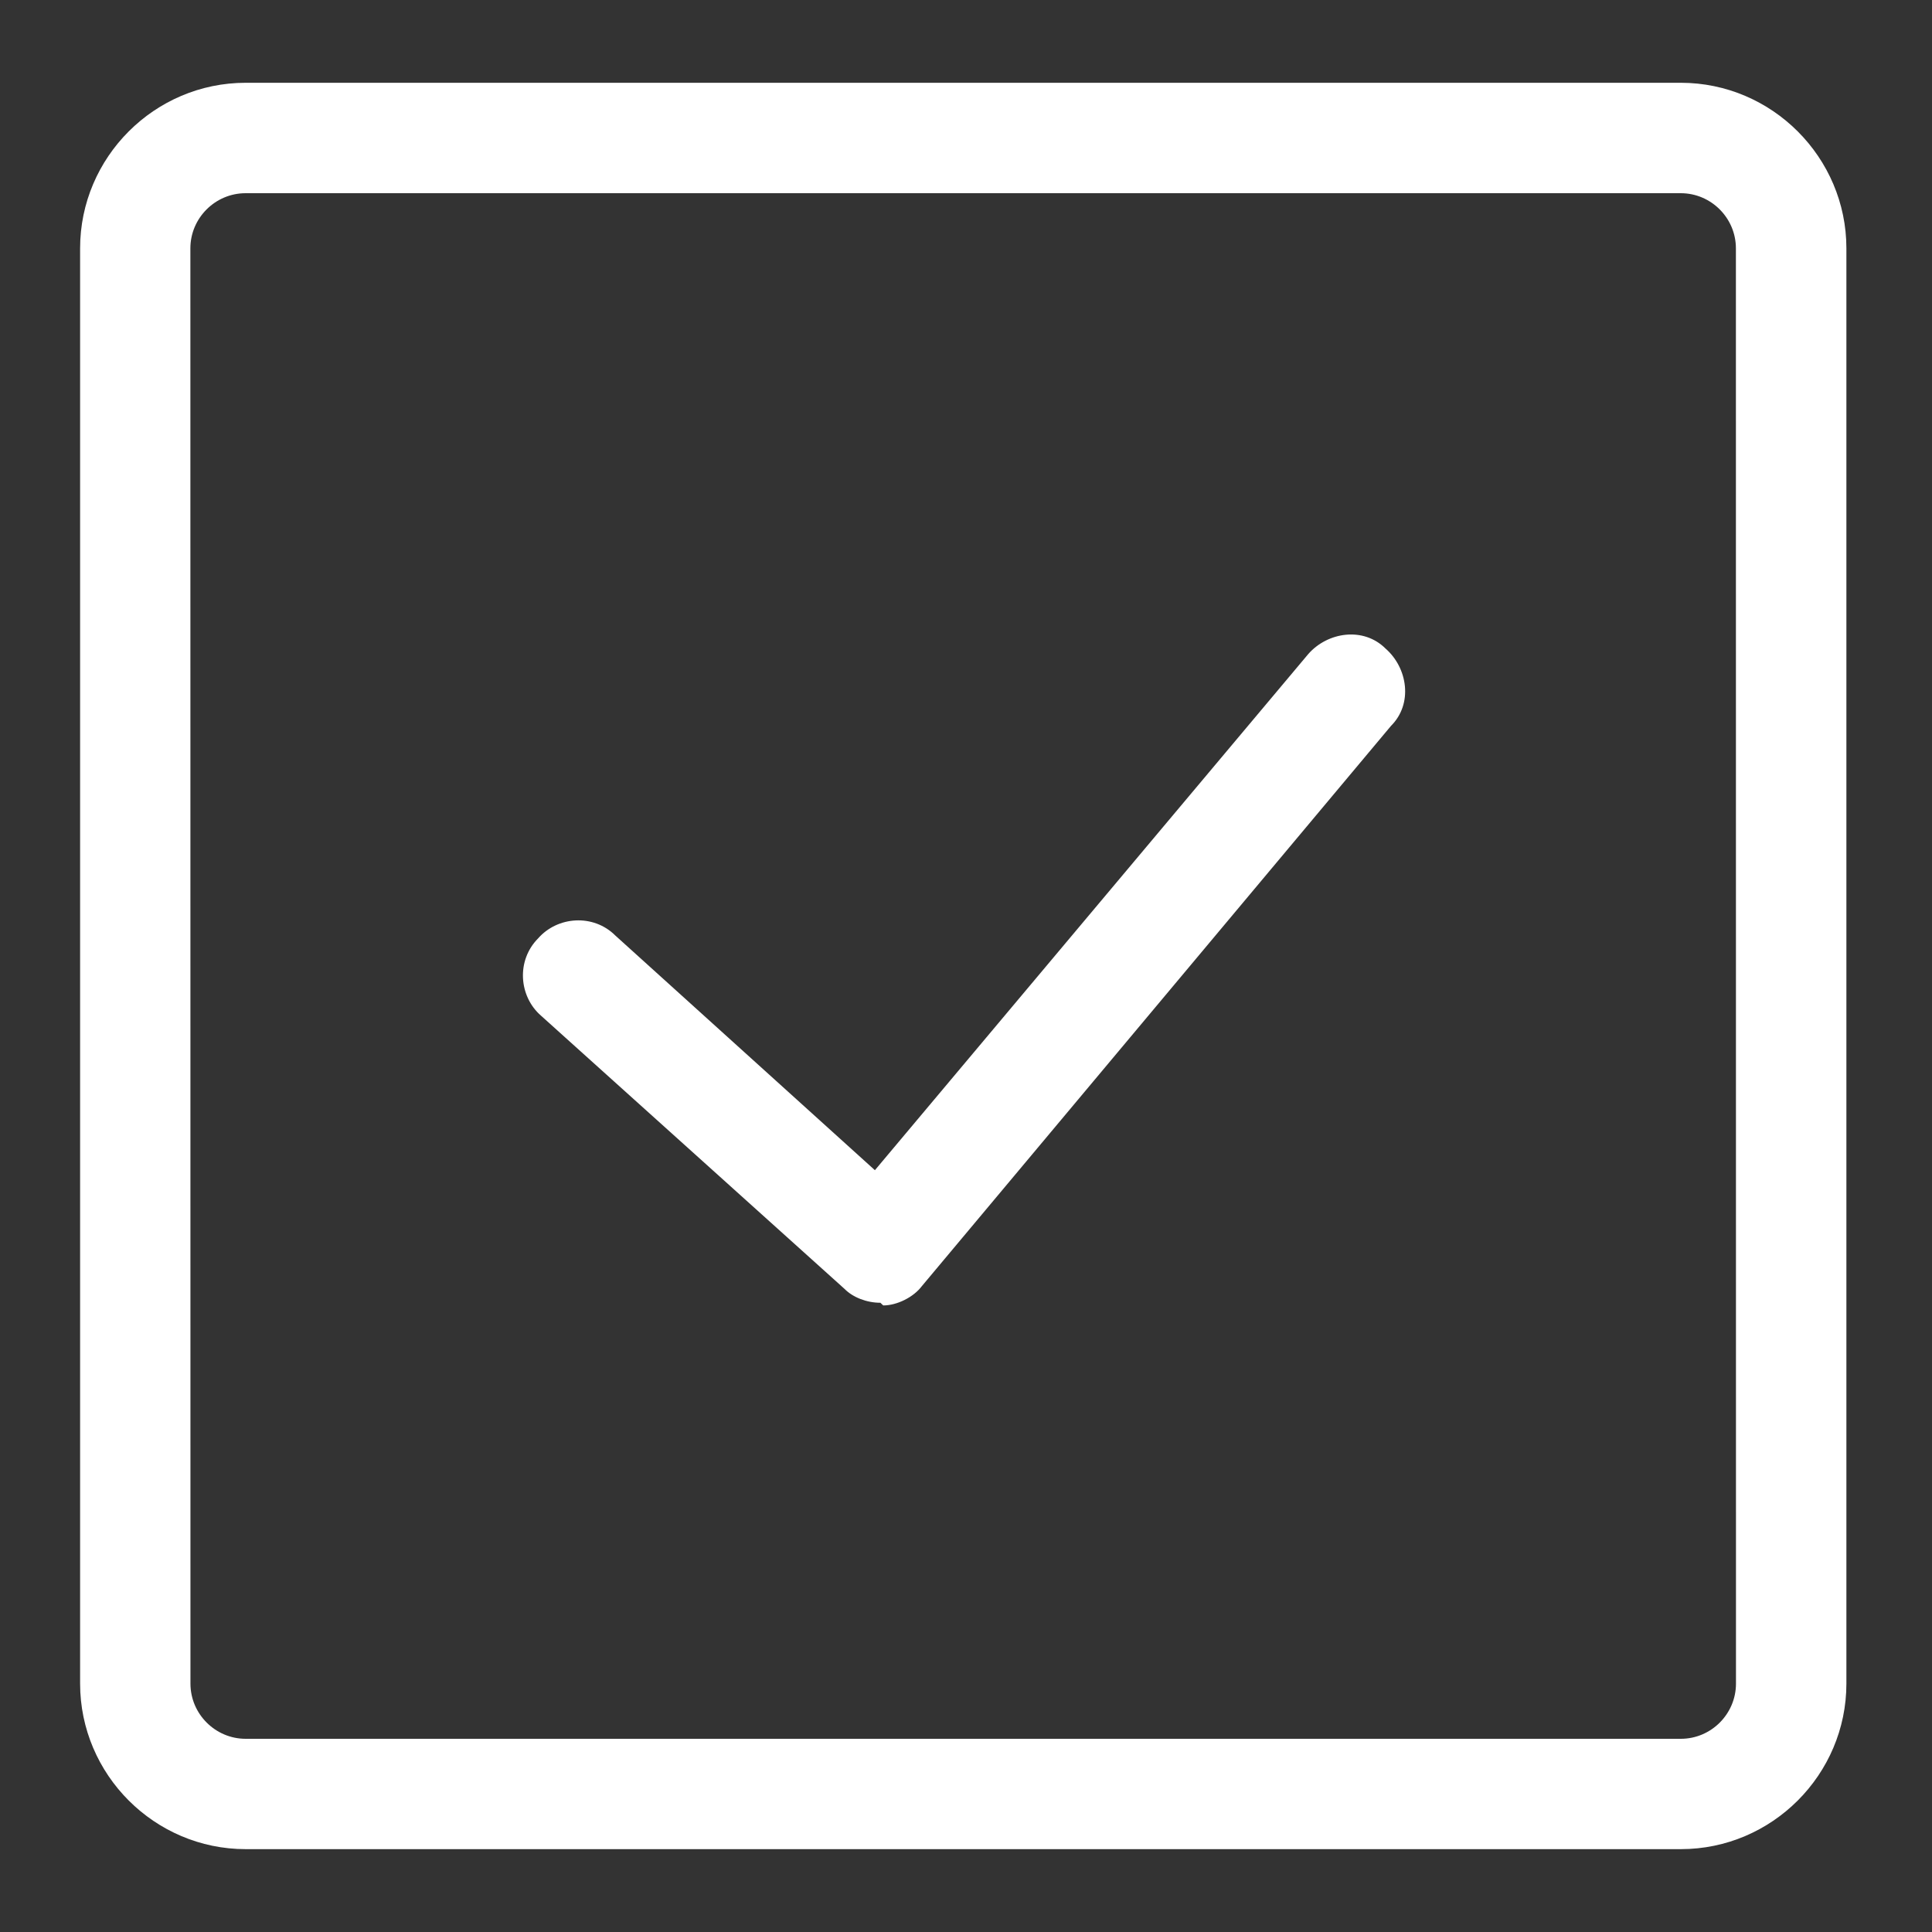
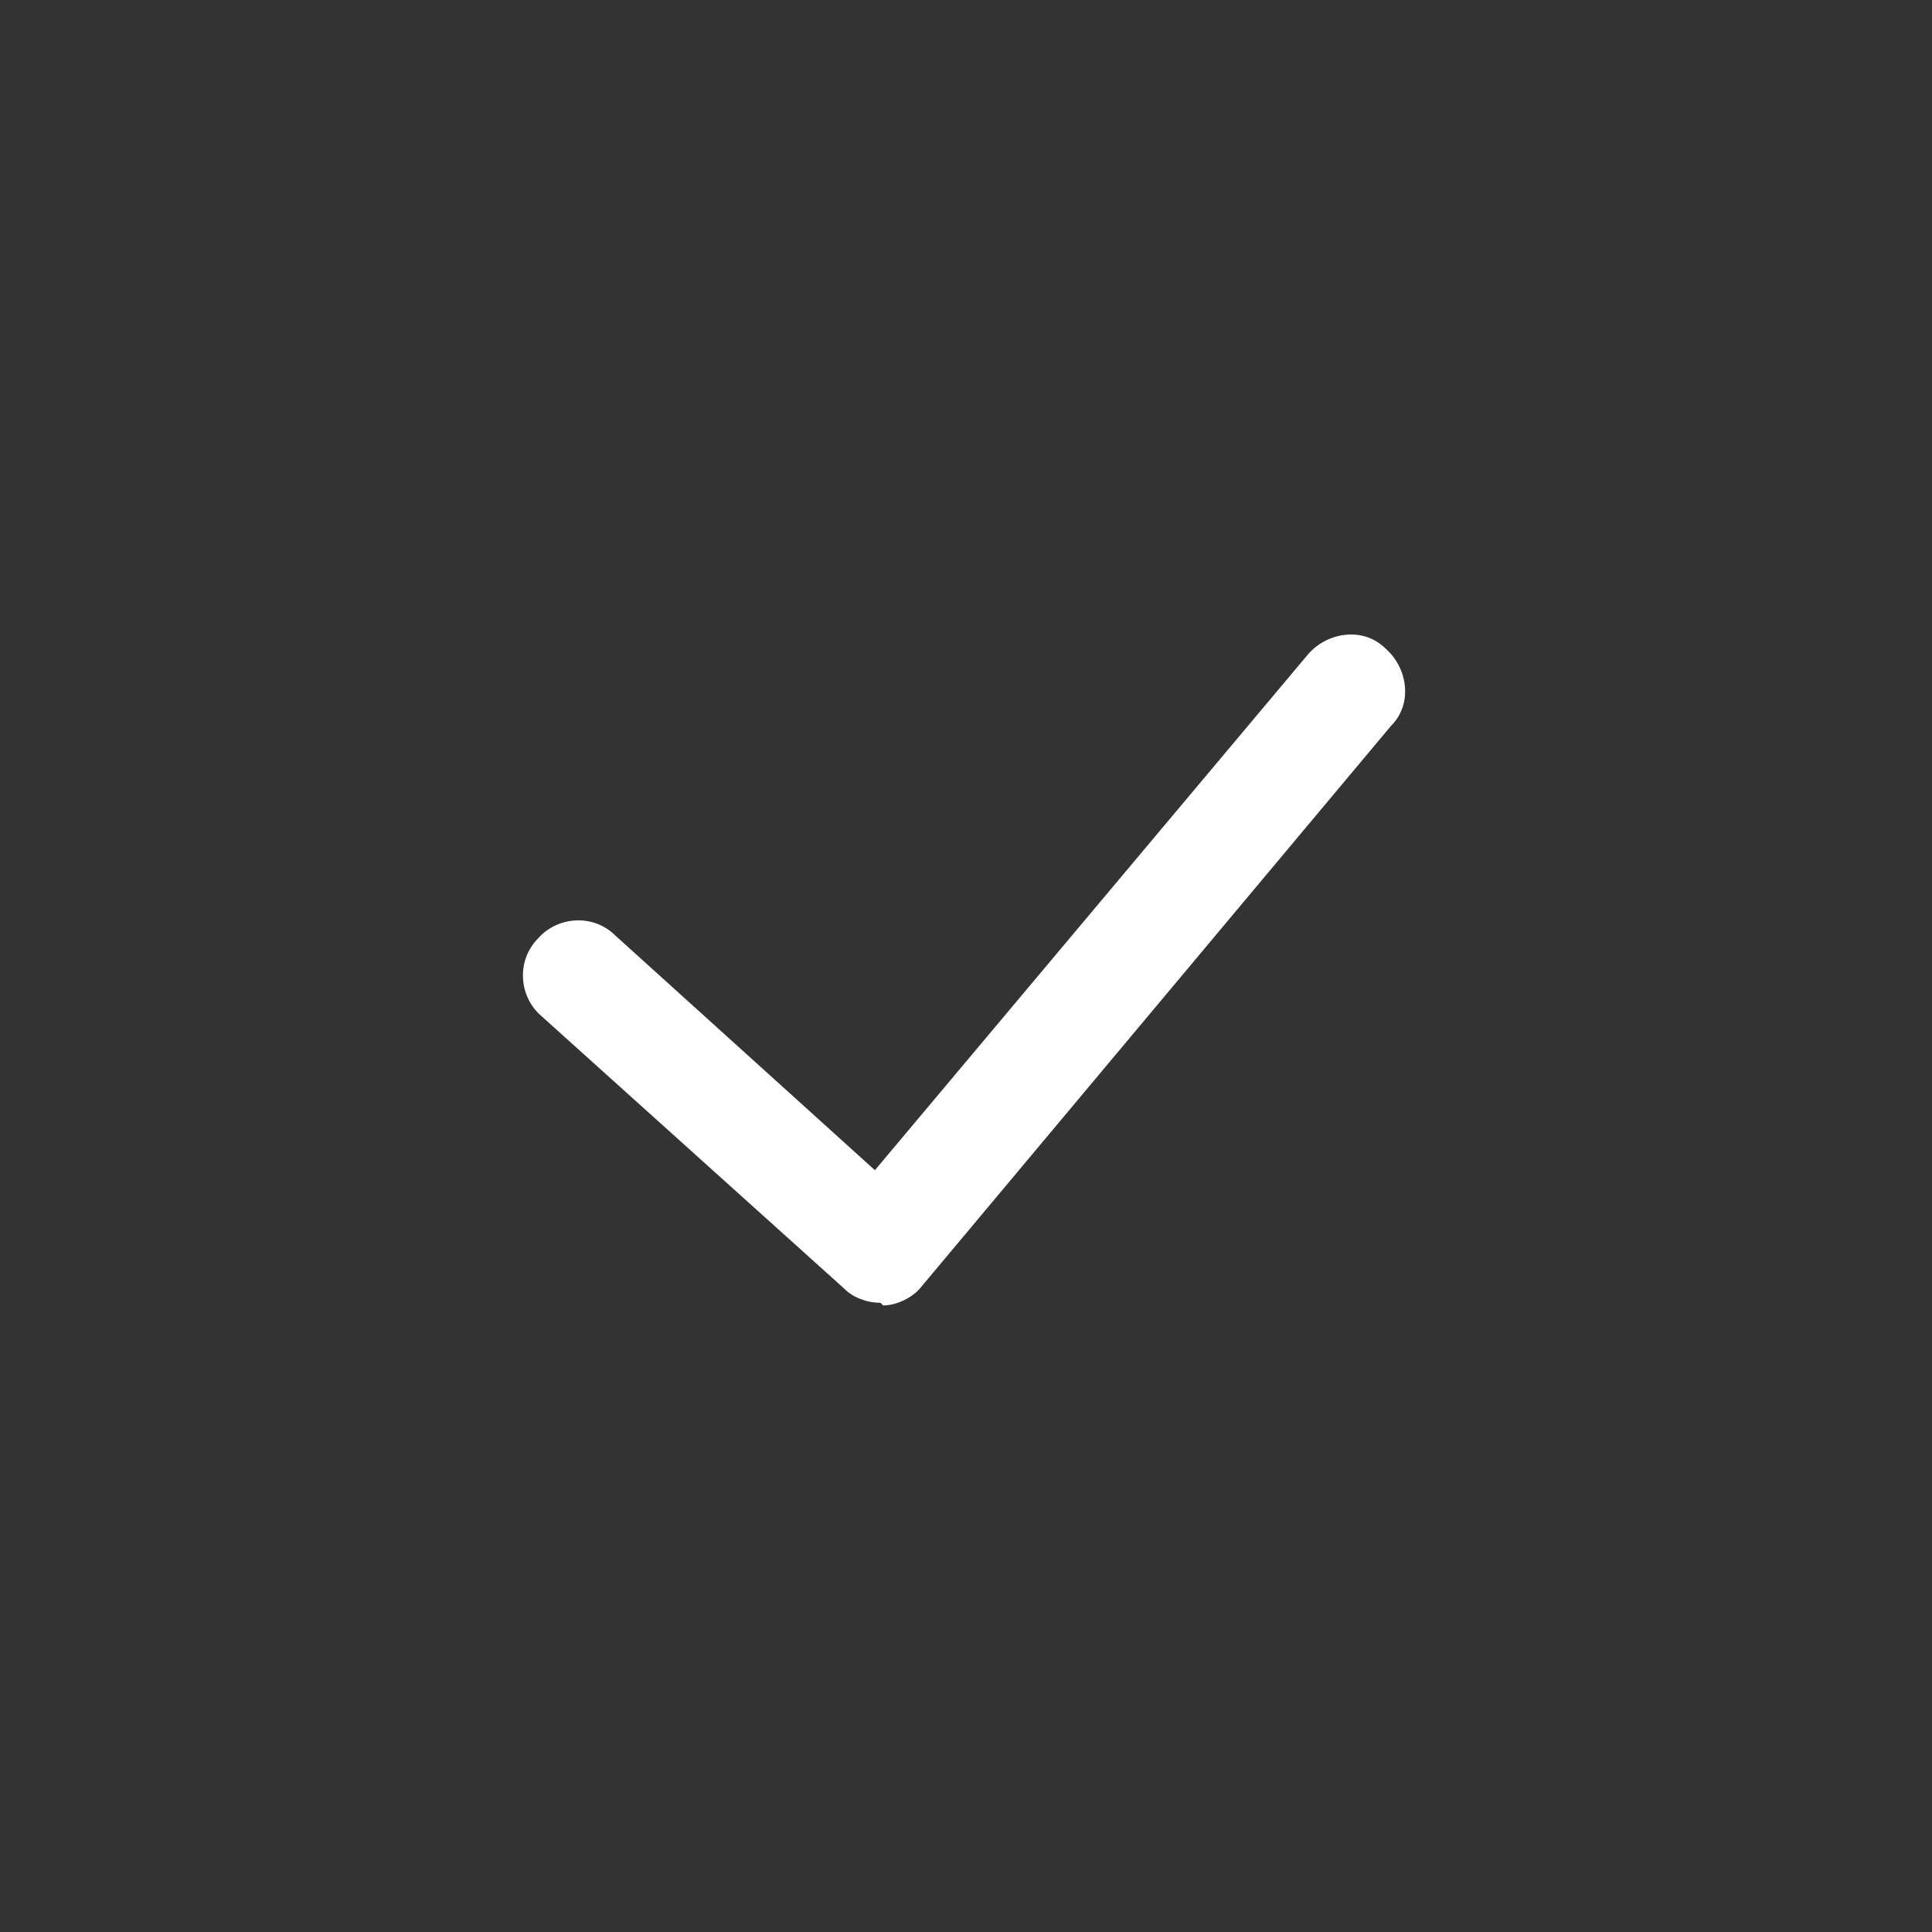
<svg xmlns="http://www.w3.org/2000/svg" width="26" height="26" viewBox="0 0 26 26" fill="none">
  <rect x="0" y="0" width="26" height="26" fill="#333333" stroke="none" />
-   <path d="M22.62 1.114H3.306C2.08 1.114 1.078 2.117 1.078 3.342V22.657C1.078 23.882 2.08 24.885 3.306 24.885H22.62C23.846 24.885 24.848 23.882 24.848 22.657V3.342C24.848 2.118 23.846 1.114 22.62 1.114ZM23.362 22.657C23.362 23.066 23.028 23.4 22.62 23.4H3.306C2.898 23.4 2.563 23.066 2.563 22.657L2.562 3.342C2.562 2.934 2.897 2.6 3.305 2.6H22.619C23.027 2.6 23.361 2.934 23.361 3.342L23.362 22.657Z" fill="white" />
-   <path d="M11.848 17.532C11.662 17.532 11.476 17.458 11.366 17.346L7.28 13.668C6.982 13.408 6.946 12.926 7.242 12.628C7.502 12.331 7.985 12.294 8.282 12.591L11.774 15.748L17.606 8.802C17.866 8.505 18.348 8.431 18.646 8.728C18.944 8.988 19.018 9.471 18.72 9.768L12.406 17.308C12.294 17.457 12.072 17.568 11.886 17.568L11.848 17.532Z" fill="white" />
+   <path d="M11.848 17.532C11.662 17.532 11.476 17.458 11.366 17.346L7.28 13.668C6.982 13.408 6.946 12.926 7.242 12.628C7.502 12.331 7.985 12.294 8.282 12.591L11.774 15.748L17.606 8.802C17.866 8.505 18.348 8.431 18.646 8.728C18.944 8.988 19.018 9.471 18.72 9.768L12.406 17.308C12.294 17.457 12.072 17.568 11.886 17.568Z" fill="white" />
</svg>